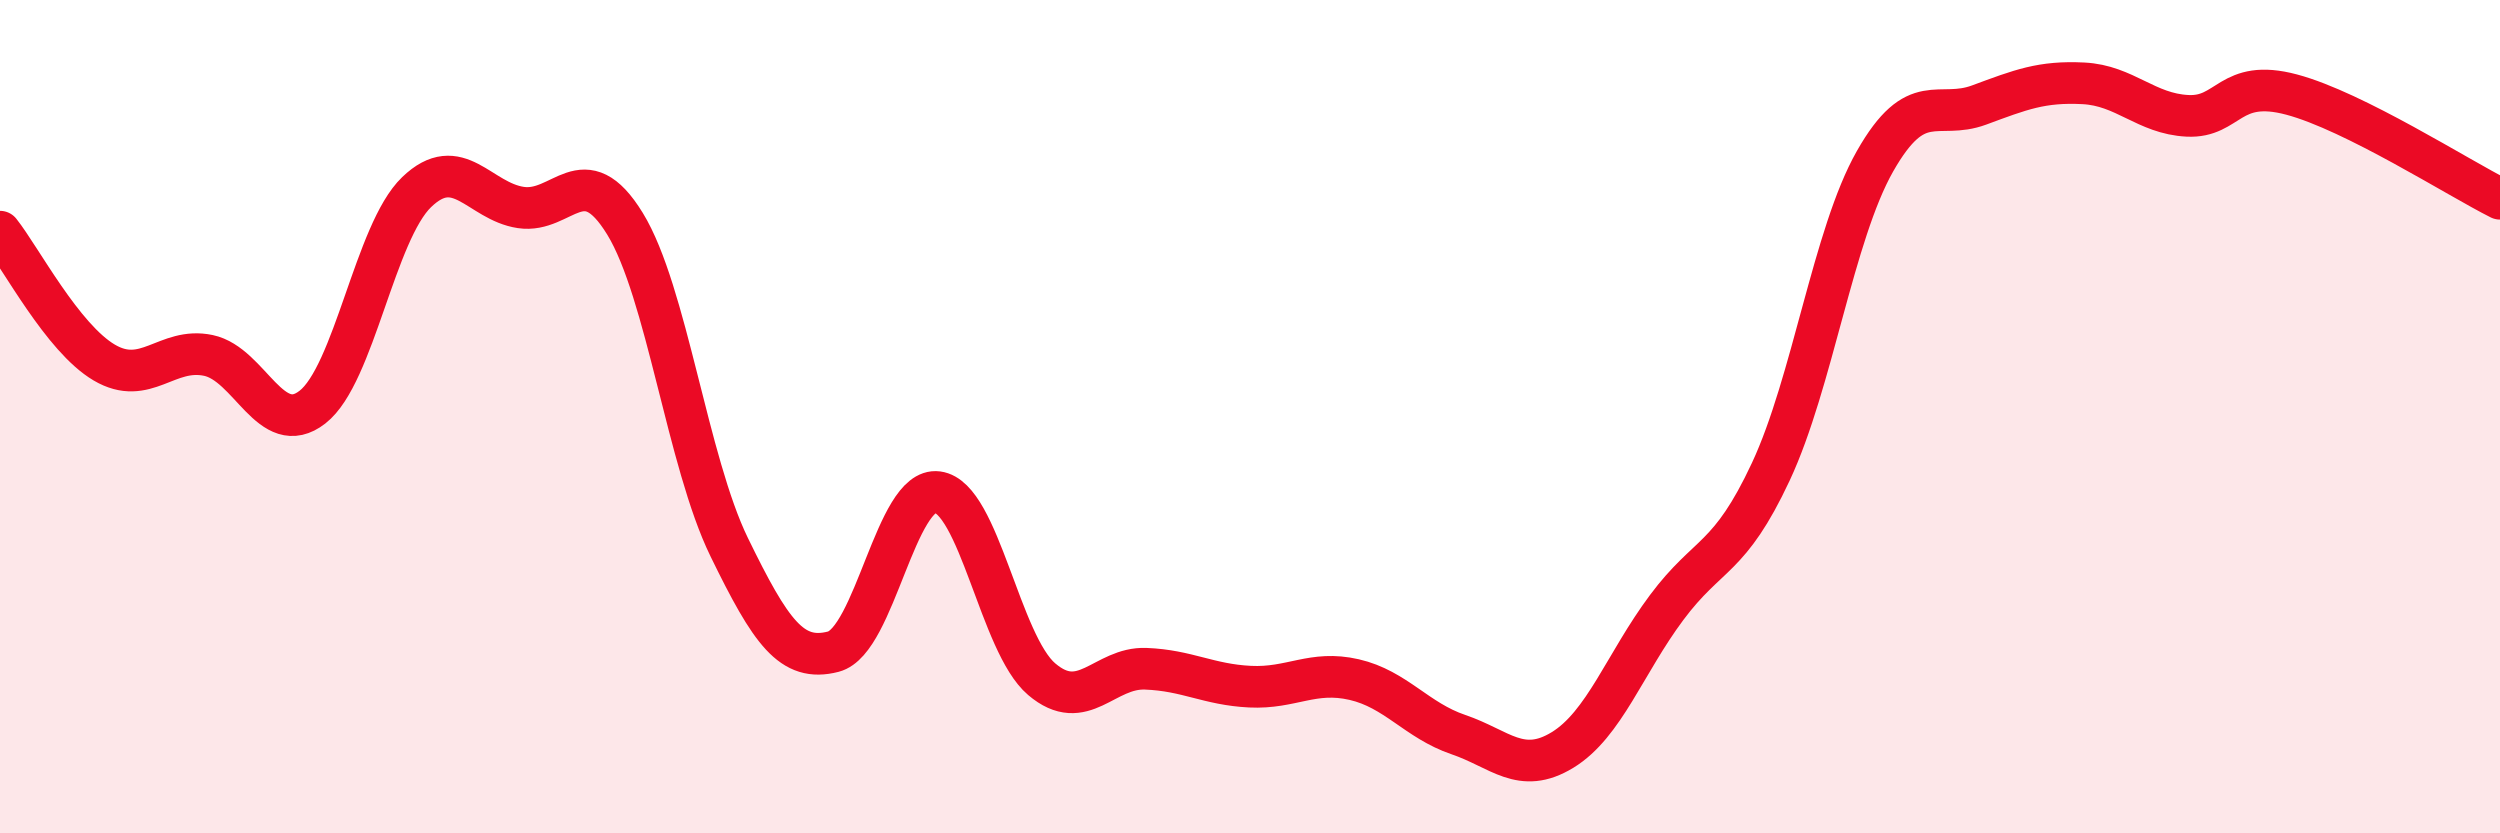
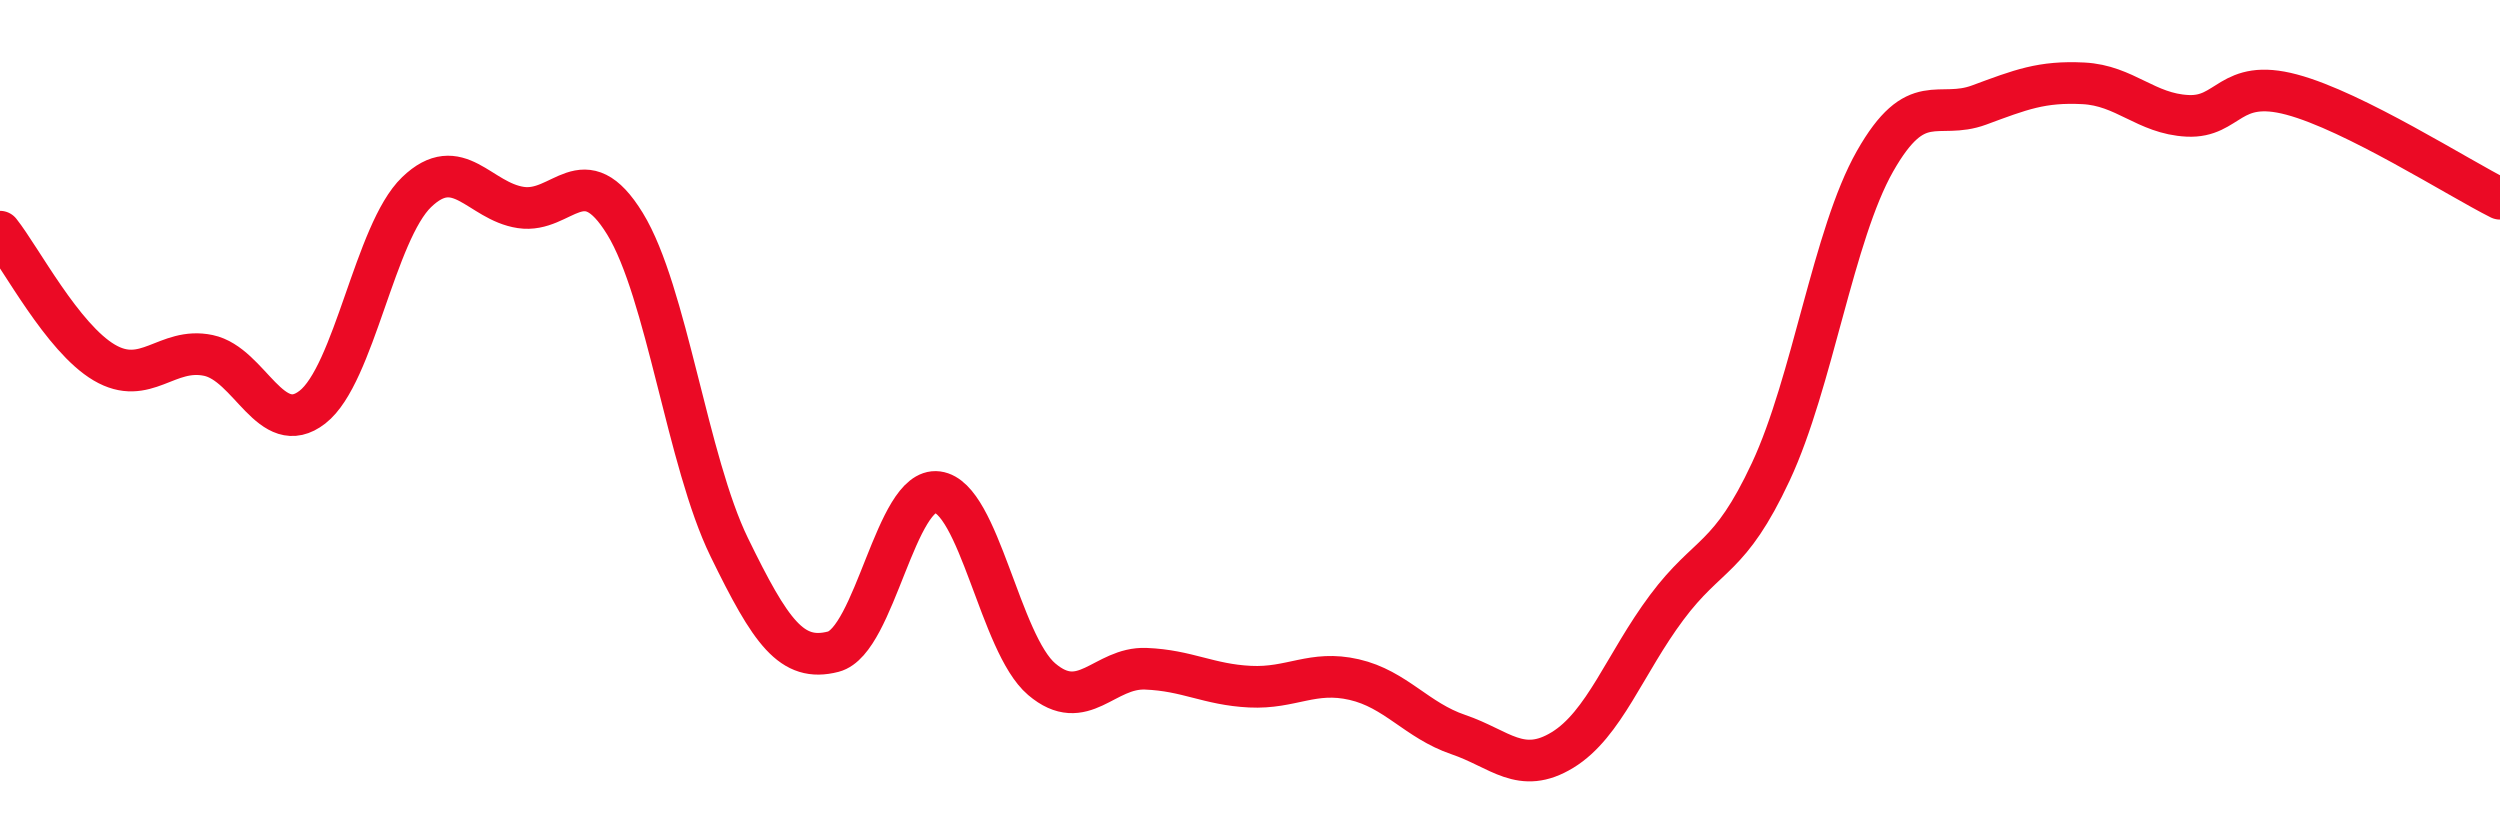
<svg xmlns="http://www.w3.org/2000/svg" width="60" height="20" viewBox="0 0 60 20">
-   <path d="M 0,5.56 C 0.5,6.19 1.5,8.11 2.5,8.7 C 3.5,9.29 4,8.32 5,8.53 C 6,8.74 6.5,10.55 7.5,9.77 C 8.5,8.99 9,5.57 10,4.61 C 11,3.65 11.5,4.83 12.5,4.98 C 13.5,5.13 14,3.74 15,5.37 C 16,7 16.5,11.08 17.5,13.13 C 18.5,15.18 19,15.9 20,15.64 C 21,15.38 21.5,11.68 22.5,11.81 C 23.5,11.94 24,15.45 25,16.3 C 26,17.15 26.5,16.01 27.5,16.05 C 28.5,16.09 29,16.43 30,16.48 C 31,16.53 31.5,16.08 32.5,16.31 C 33.5,16.54 34,17.29 35,17.63 C 36,17.97 36.5,18.61 37.5,18 C 38.5,17.39 39,15.92 40,14.58 C 41,13.24 41.5,13.46 42.5,11.32 C 43.5,9.18 44,5.63 45,3.87 C 46,2.11 46.5,2.89 47.5,2.52 C 48.5,2.15 49,1.95 50,2 C 51,2.05 51.5,2.73 52.5,2.78 C 53.5,2.83 53.5,1.87 55,2.27 C 56.5,2.67 59,4.27 60,4.77L60 20L0 20Z" fill="#EB0A25" opacity="0.1" stroke-linecap="round" stroke-linejoin="round" />
  <path d="M 0,5.56 C 0.5,6.19 1.5,8.11 2.5,8.7 C 3.5,9.29 4,8.32 5,8.53 C 6,8.74 6.5,10.55 7.5,9.77 C 8.5,8.99 9,5.57 10,4.61 C 11,3.65 11.5,4.83 12.5,4.98 C 13.5,5.13 14,3.74 15,5.37 C 16,7 16.5,11.08 17.5,13.13 C 18.5,15.18 19,15.9 20,15.64 C 21,15.38 21.5,11.68 22.5,11.81 C 23.5,11.94 24,15.45 25,16.3 C 26,17.15 26.5,16.01 27.5,16.05 C 28.5,16.09 29,16.43 30,16.48 C 31,16.53 31.5,16.08 32.5,16.31 C 33.5,16.54 34,17.29 35,17.63 C 36,17.97 36.5,18.61 37.5,18 C 38.5,17.39 39,15.92 40,14.58 C 41,13.24 41.5,13.46 42.5,11.32 C 43.5,9.18 44,5.63 45,3.87 C 46,2.11 46.5,2.89 47.5,2.52 C 48.5,2.15 49,1.95 50,2 C 51,2.05 51.5,2.73 52.5,2.78 C 53.5,2.83 53.5,1.87 55,2.27 C 56.5,2.67 59,4.27 60,4.77" stroke="#EB0A25" stroke-width="1" fill="none" stroke-linecap="round" stroke-linejoin="round" />
</svg>